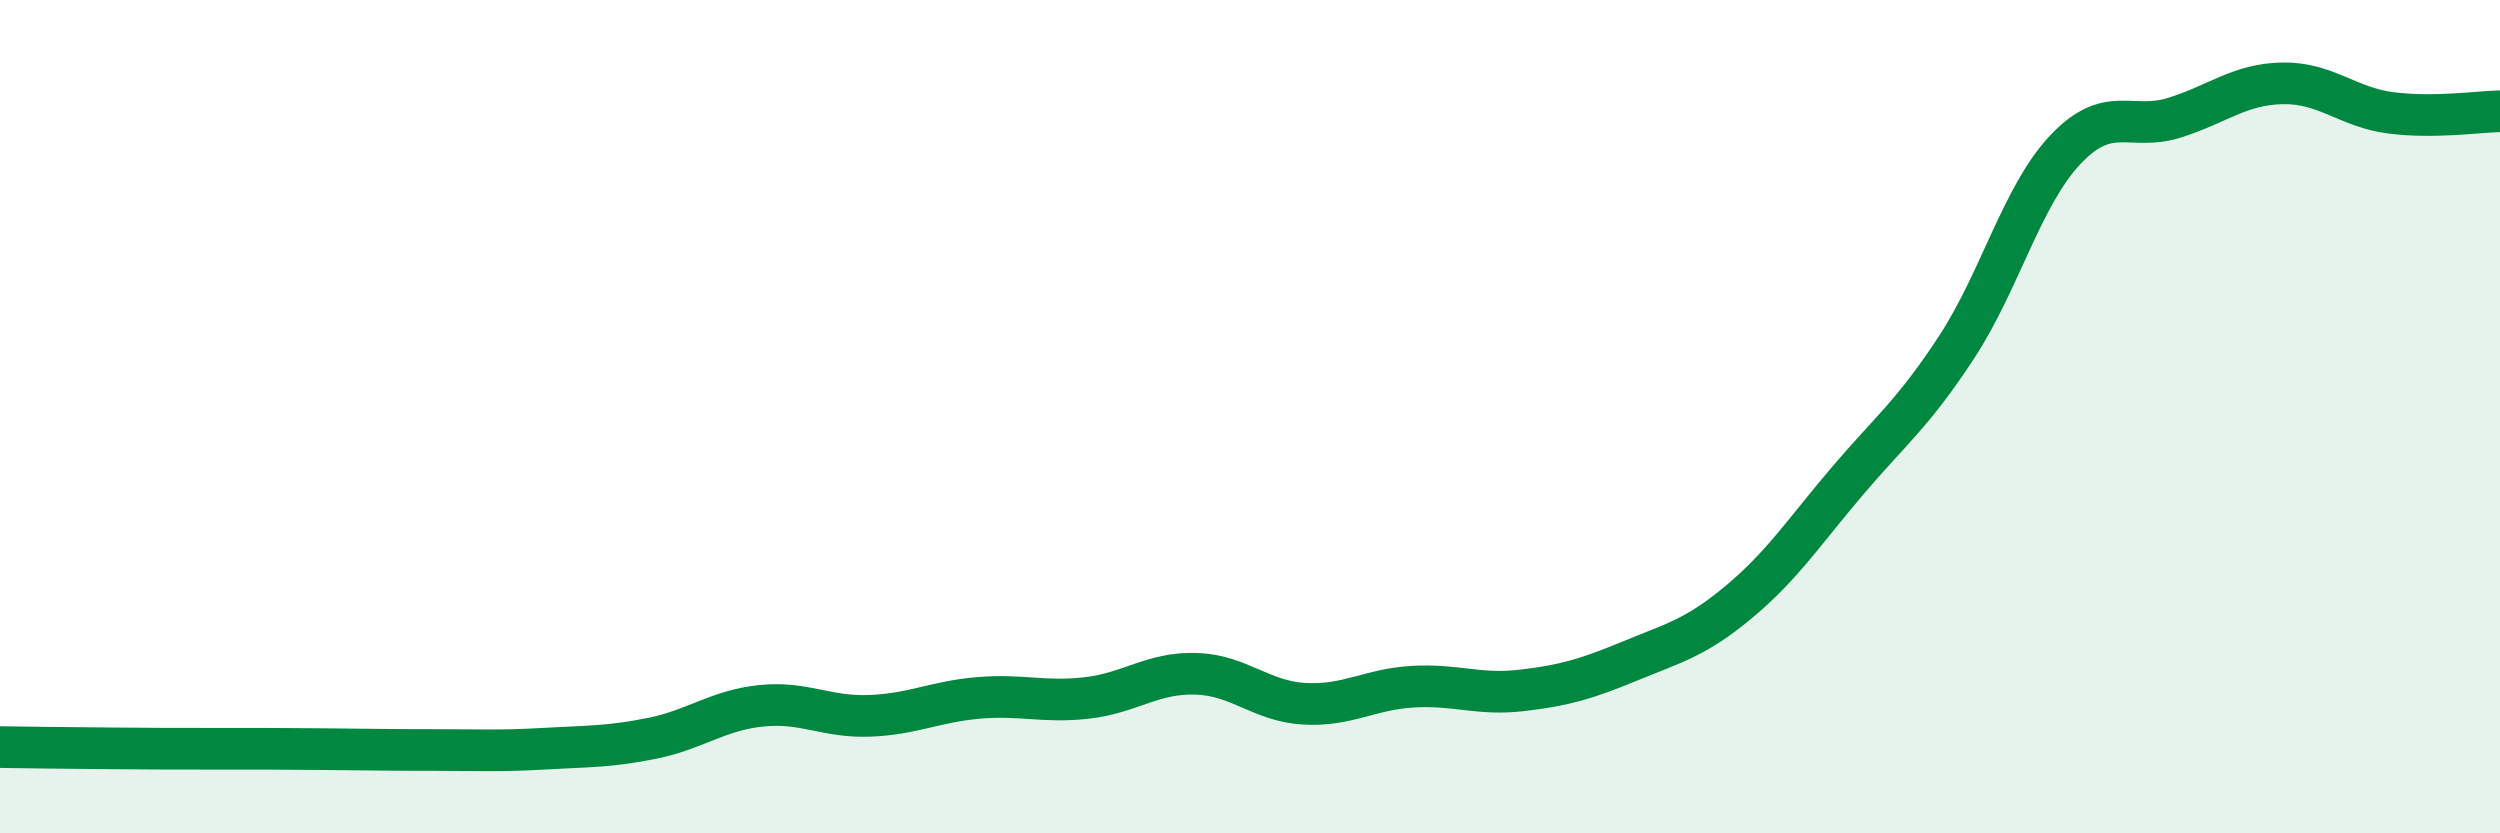
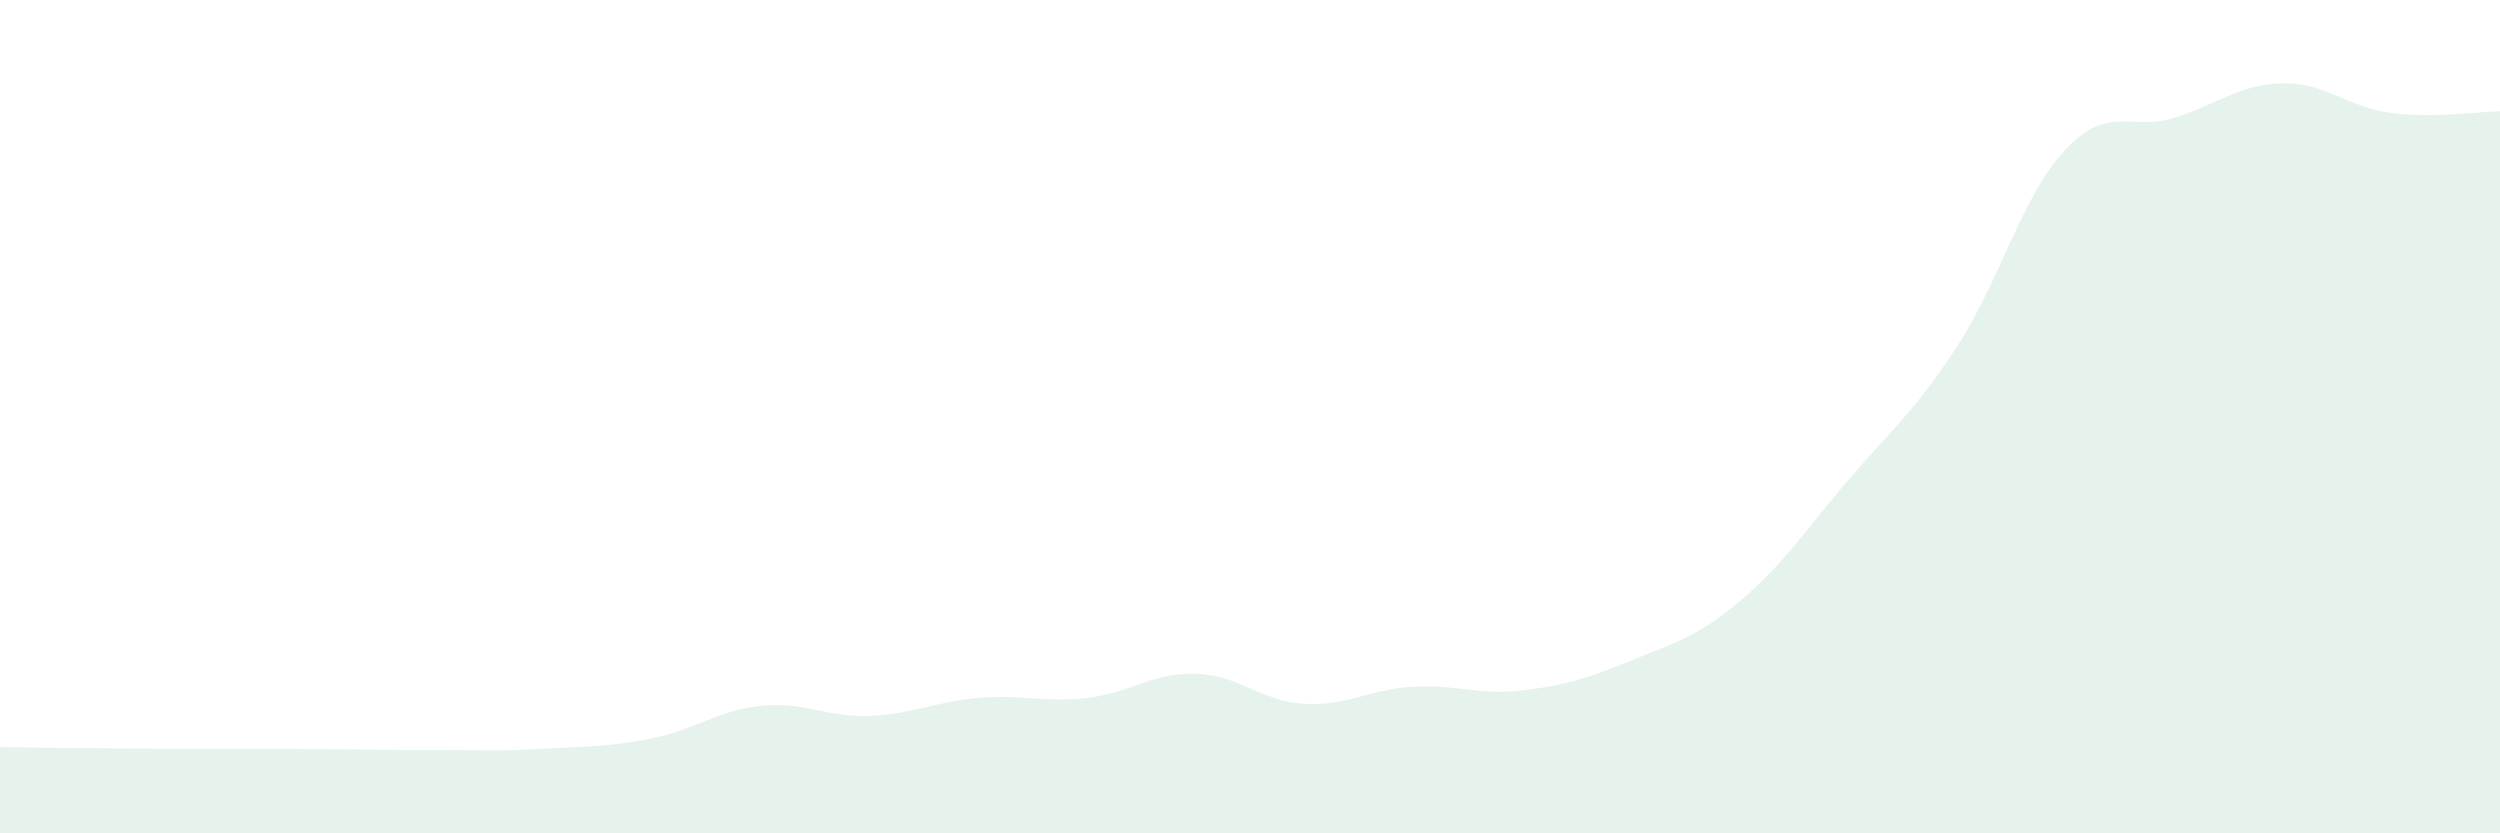
<svg xmlns="http://www.w3.org/2000/svg" width="60" height="20" viewBox="0 0 60 20">
  <path d="M 0,17.93 C 0.52,17.94 1.57,17.95 2.61,17.96 C 3.65,17.97 4.18,17.97 5.22,17.97 C 6.26,17.97 6.79,17.97 7.83,17.98 C 8.87,17.99 9.39,18 10.43,18 C 11.47,18 12,18.03 13.04,17.97 C 14.08,17.91 14.61,17.93 15.65,17.72 C 16.69,17.51 17.22,17.05 18.26,16.94 C 19.3,16.83 19.83,17.22 20.87,17.18 C 21.91,17.14 22.44,16.84 23.48,16.75 C 24.52,16.66 25.05,16.87 26.09,16.75 C 27.13,16.63 27.66,16.14 28.7,16.17 C 29.74,16.2 30.26,16.83 31.3,16.89 C 32.34,16.95 32.87,16.54 33.91,16.48 C 34.95,16.42 35.48,16.69 36.52,16.57 C 37.56,16.45 38.09,16.29 39.13,15.86 C 40.17,15.43 40.7,15.31 41.74,14.44 C 42.78,13.57 43.31,12.75 44.35,11.53 C 45.39,10.31 45.92,9.92 46.96,8.33 C 48,6.74 48.53,4.69 49.57,3.59 C 50.61,2.49 51.13,3.15 52.17,2.83 C 53.21,2.51 53.74,2.02 54.78,2 C 55.82,1.98 56.35,2.58 57.39,2.71 C 58.43,2.84 59.48,2.68 60,2.67L60 20L0 20Z" fill="#008740" opacity="0.1" stroke-linecap="round" stroke-linejoin="round" />
-   <path d="M 0,17.93 C 0.52,17.94 1.57,17.95 2.61,17.96 C 3.65,17.97 4.18,17.97 5.22,17.97 C 6.26,17.97 6.79,17.97 7.83,17.98 C 8.87,17.99 9.39,18 10.43,18 C 11.47,18 12,18.03 13.04,17.97 C 14.08,17.91 14.61,17.93 15.65,17.72 C 16.69,17.51 17.22,17.05 18.26,16.94 C 19.3,16.83 19.83,17.22 20.87,17.18 C 21.91,17.14 22.44,16.84 23.48,16.75 C 24.52,16.66 25.05,16.87 26.09,16.75 C 27.13,16.63 27.66,16.14 28.7,16.17 C 29.74,16.2 30.26,16.83 31.3,16.89 C 32.34,16.95 32.87,16.54 33.91,16.48 C 34.95,16.42 35.48,16.69 36.52,16.57 C 37.56,16.45 38.09,16.29 39.13,15.86 C 40.17,15.43 40.7,15.31 41.74,14.44 C 42.78,13.57 43.31,12.75 44.35,11.53 C 45.39,10.31 45.92,9.92 46.96,8.33 C 48,6.74 48.53,4.69 49.57,3.59 C 50.61,2.49 51.13,3.15 52.17,2.83 C 53.21,2.51 53.74,2.02 54.78,2 C 55.82,1.98 56.35,2.58 57.39,2.71 C 58.43,2.84 59.48,2.68 60,2.67" stroke="#008740" stroke-width="1" fill="none" stroke-linecap="round" stroke-linejoin="round" />
</svg>